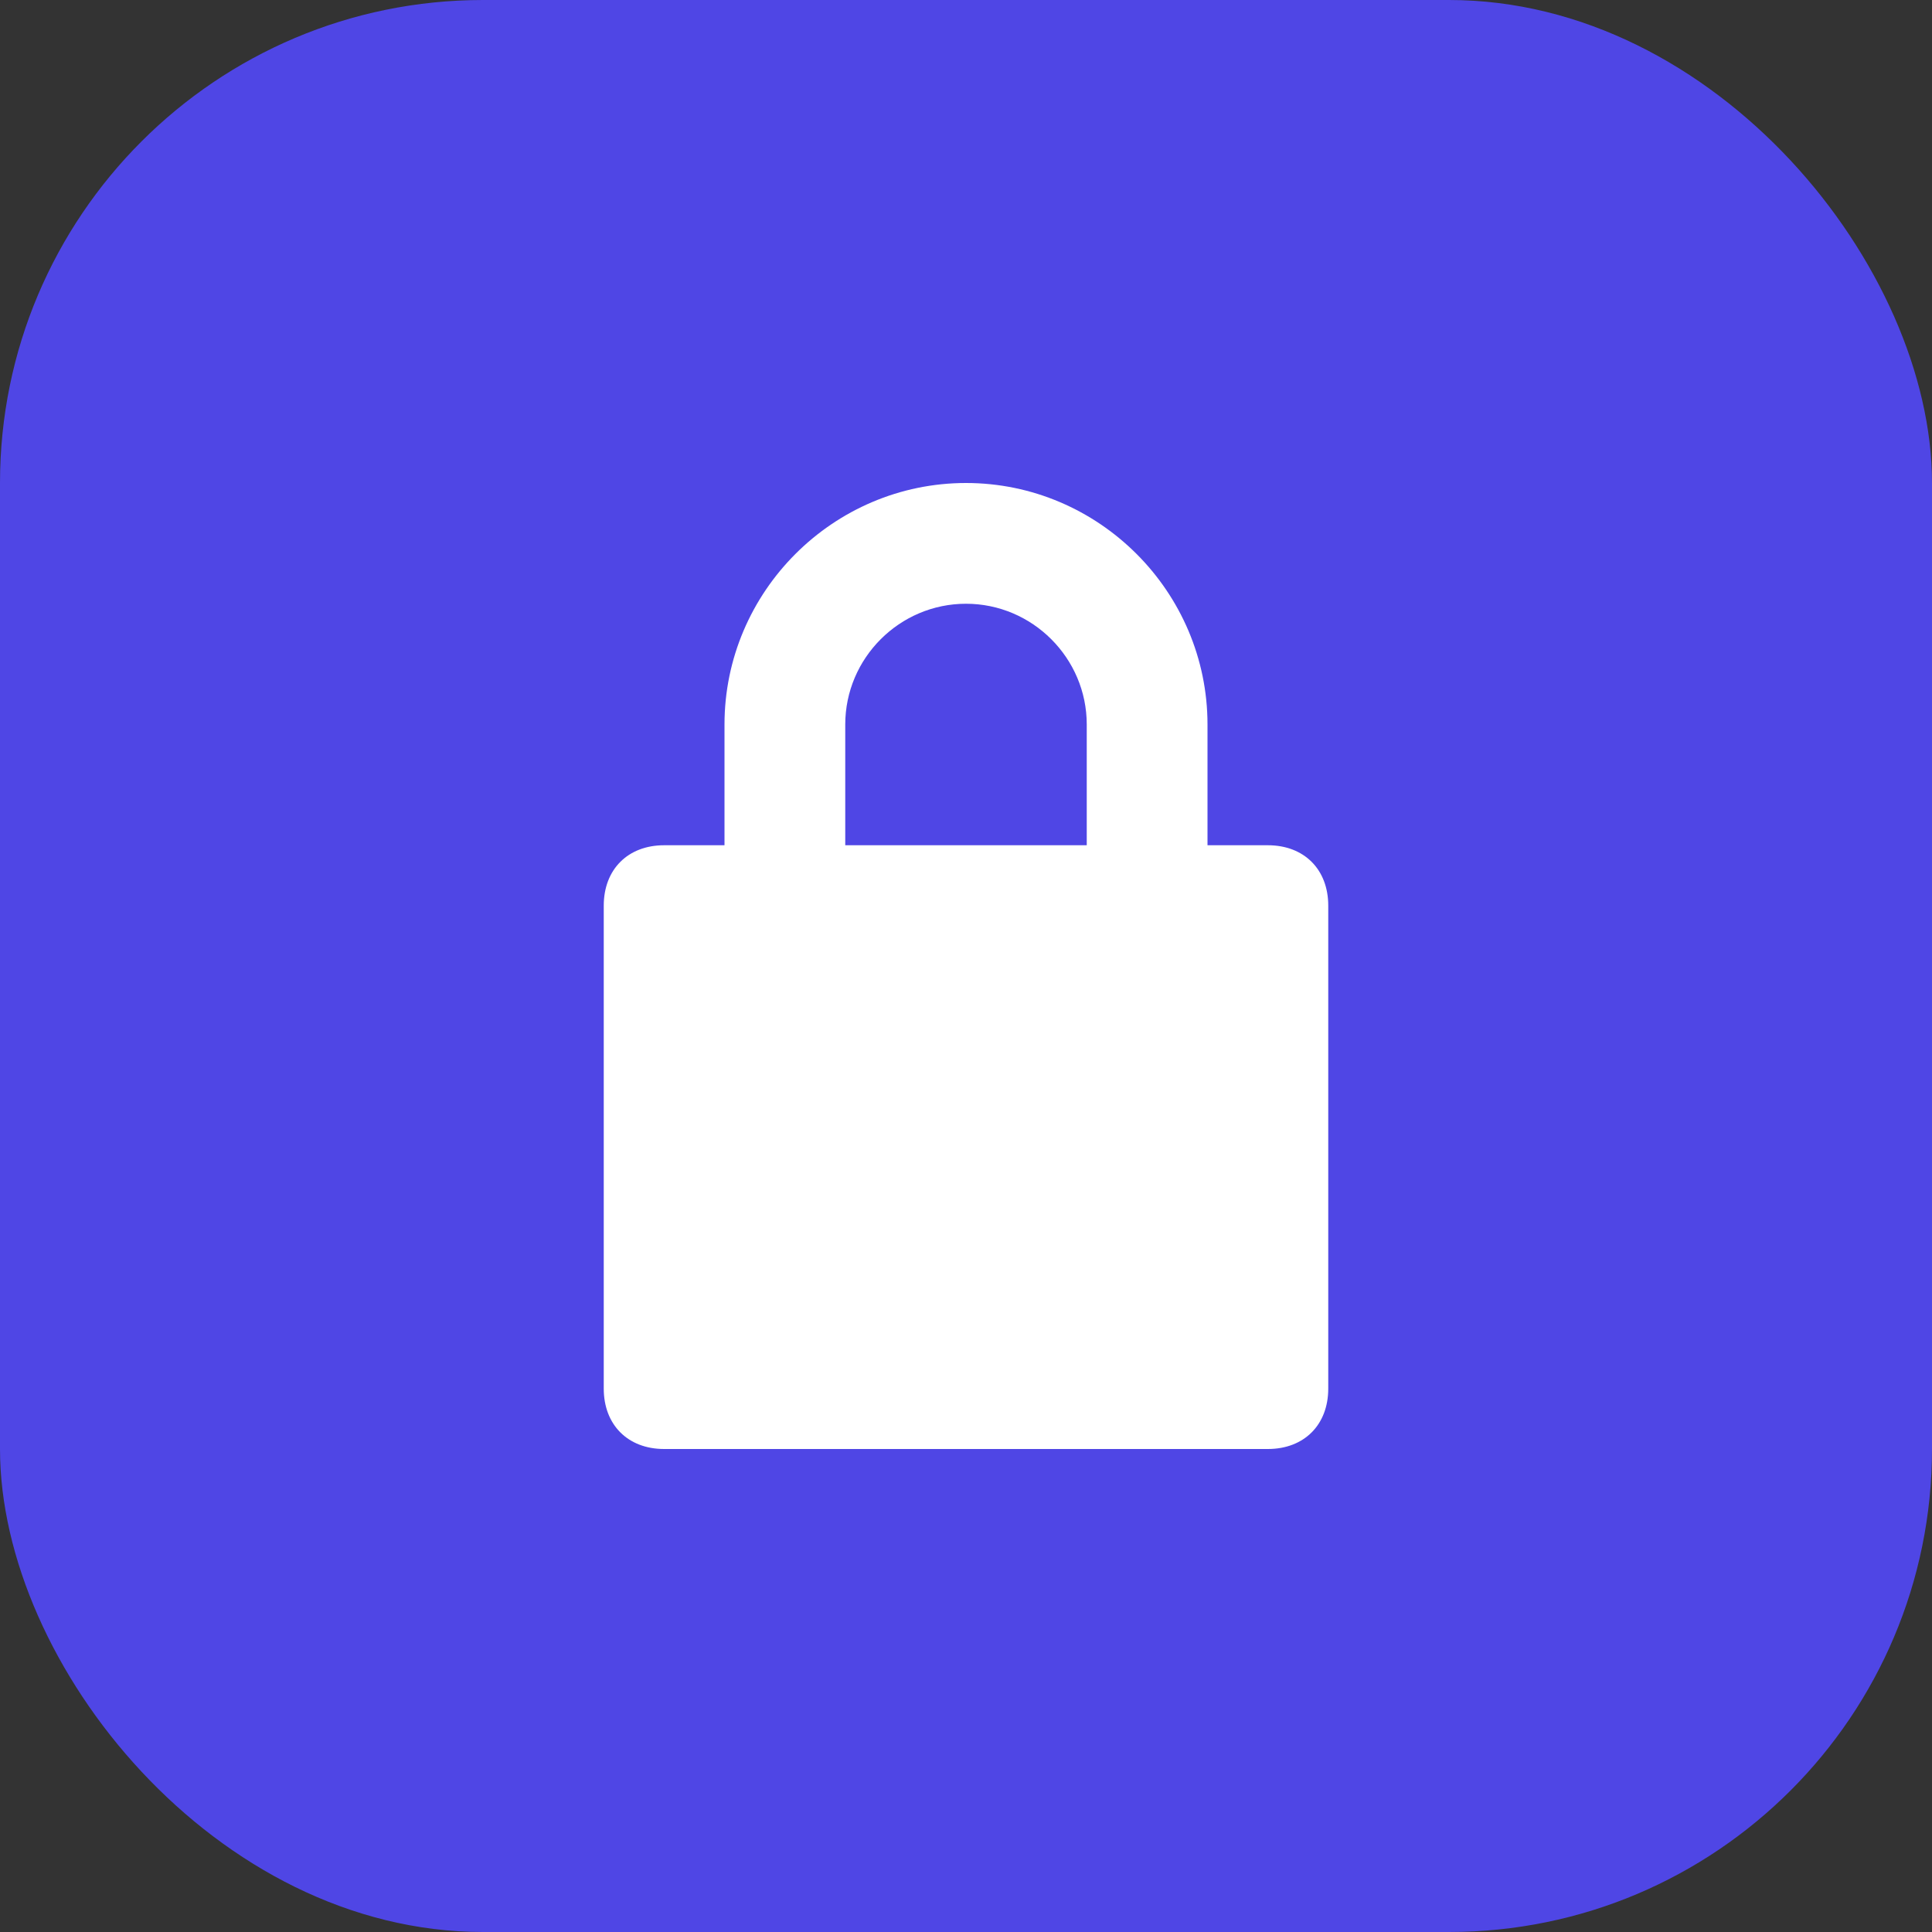
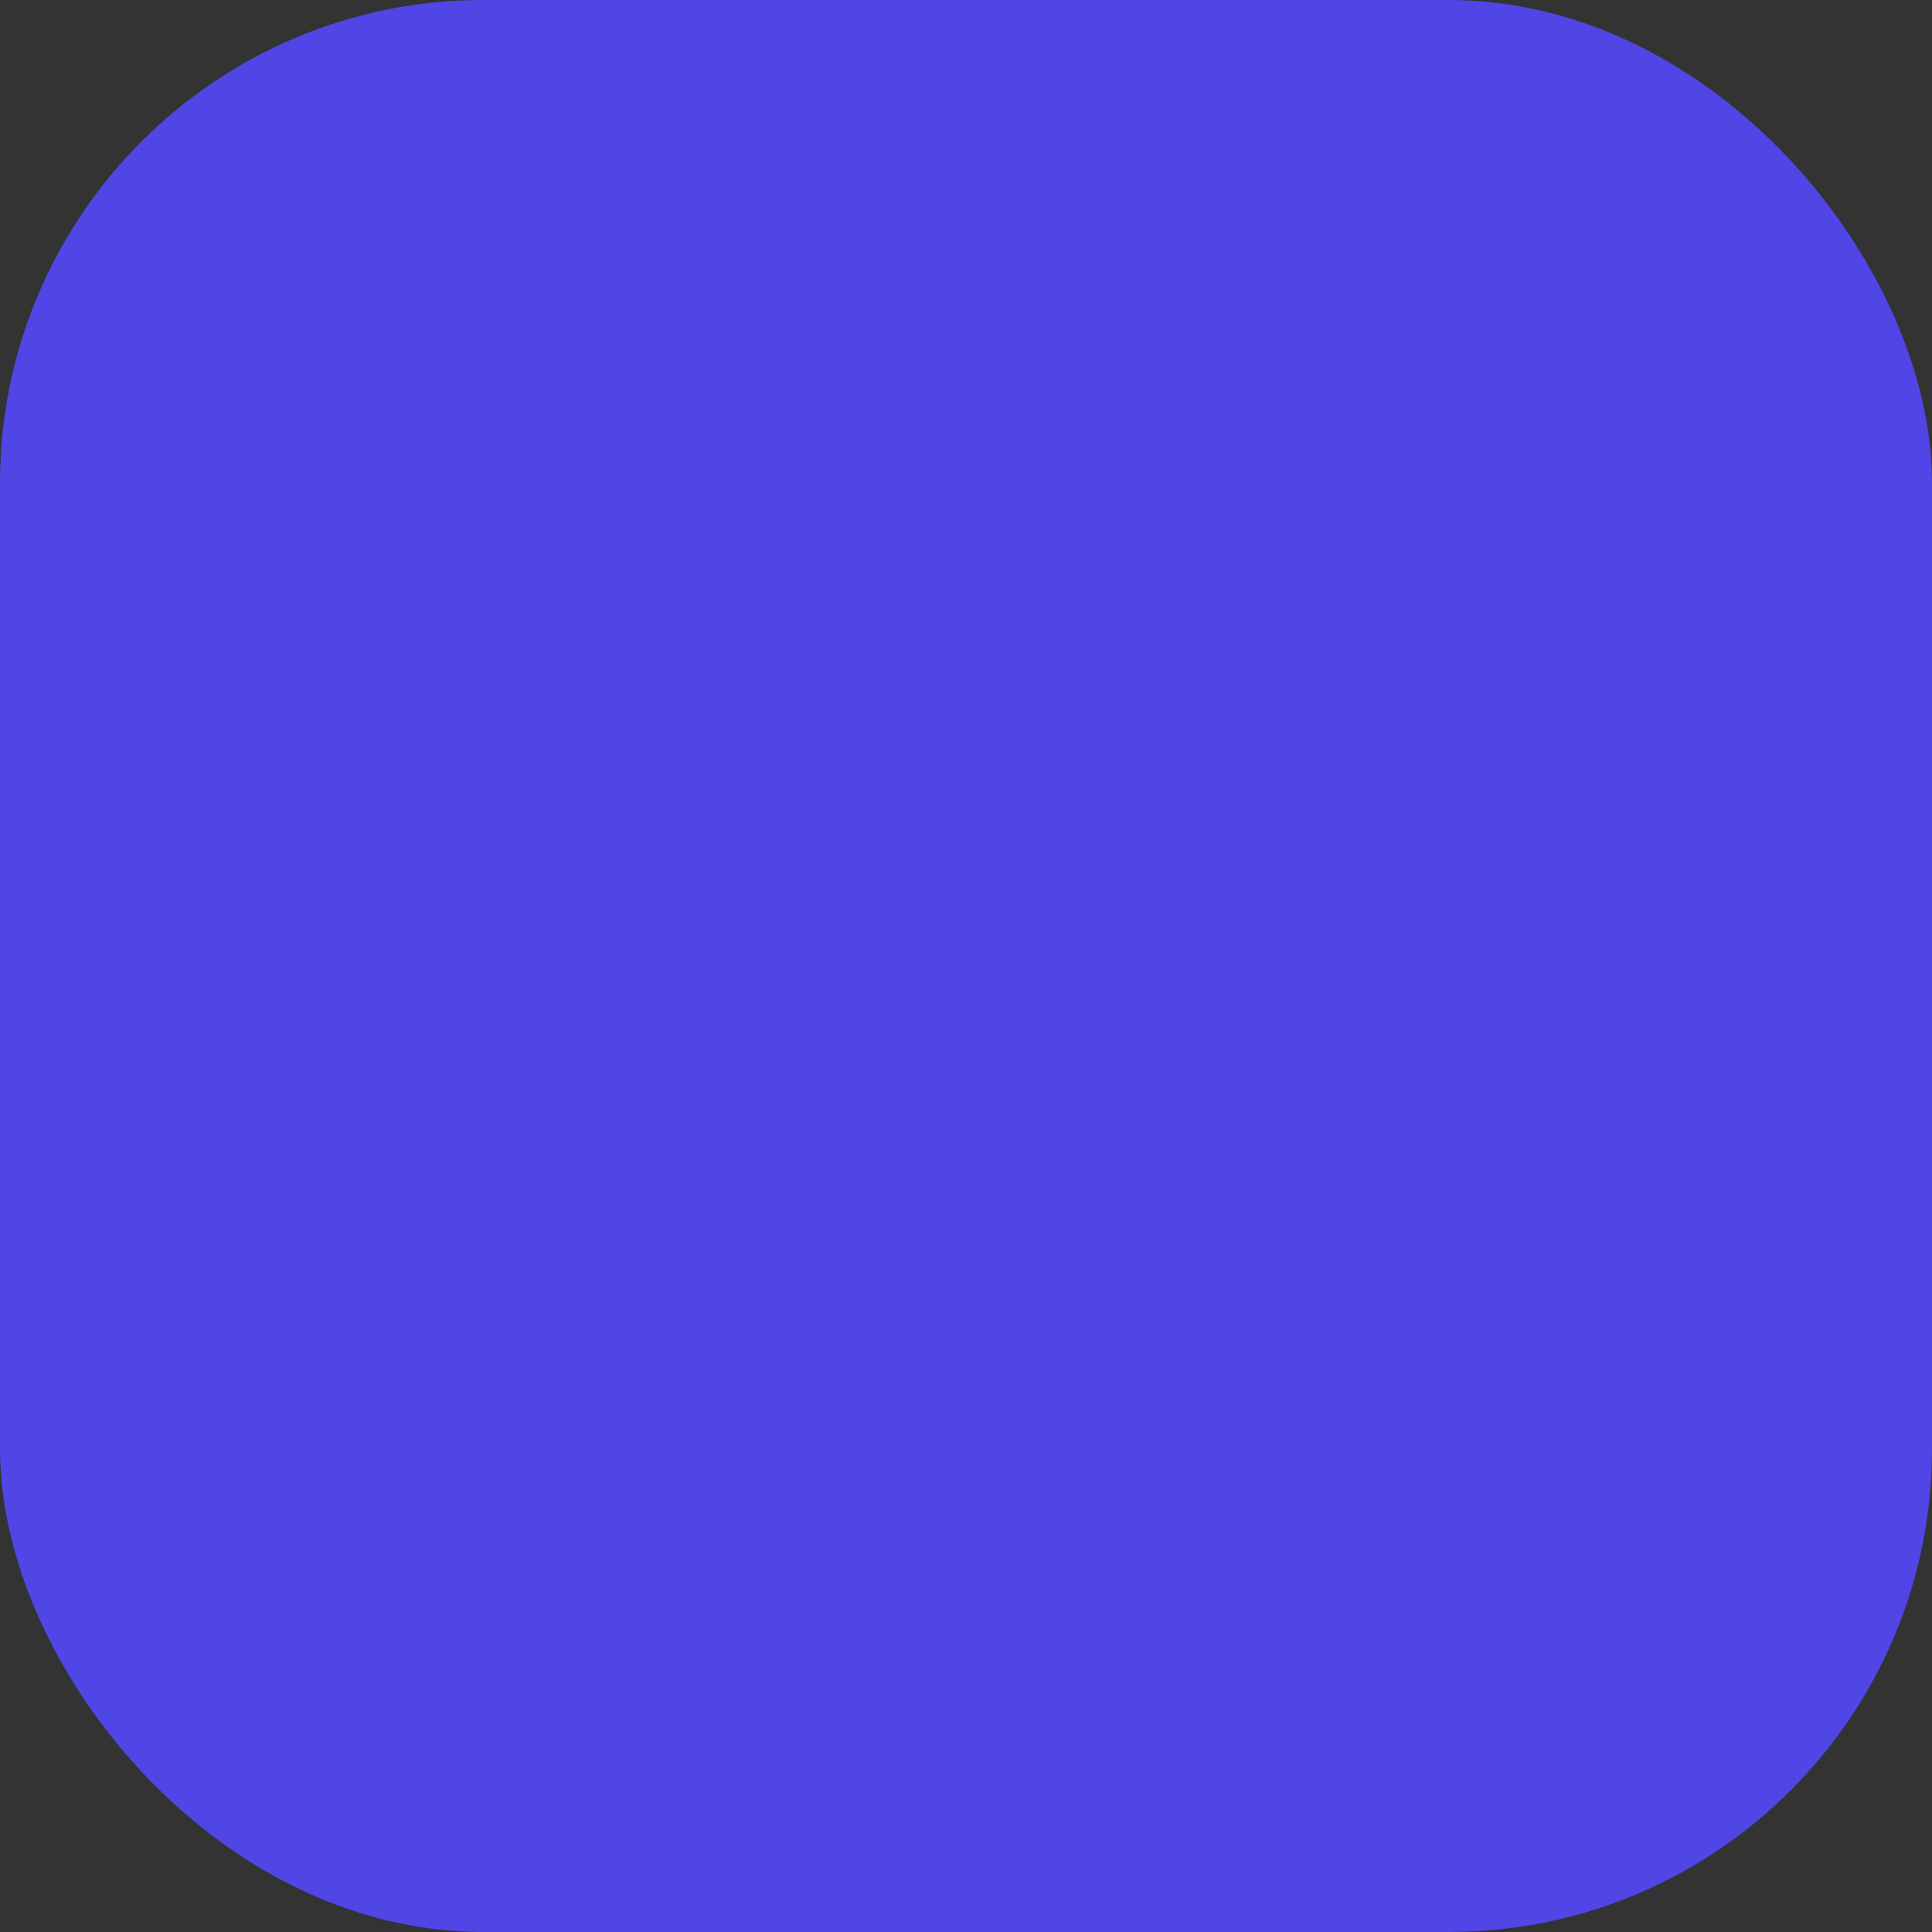
<svg xmlns="http://www.w3.org/2000/svg" width="32" height="32" viewBox="0 0 32 32" fill="none">
  <rect x="0" y="0" width="32" height="32" fill="#333333" stroke="none" />
  <rect width="32" height="32" rx="8" fill="#4F46E5" />
-   <path d="M16 8C13.8 8 12 9.8 12 12V14H11C10.4 14 10 14.4 10 15V23C10 23.6 10.4 24 11 24H21C21.6 24 22 23.6 22 23V15C22 14.4 21.6 14 21 14H20V12C20 9.8 18.2 8 16 8ZM16 10C17.1 10 18 10.9 18 12V14H14V12C14 10.9 14.9 10 16 10Z" fill="white" />
</svg>